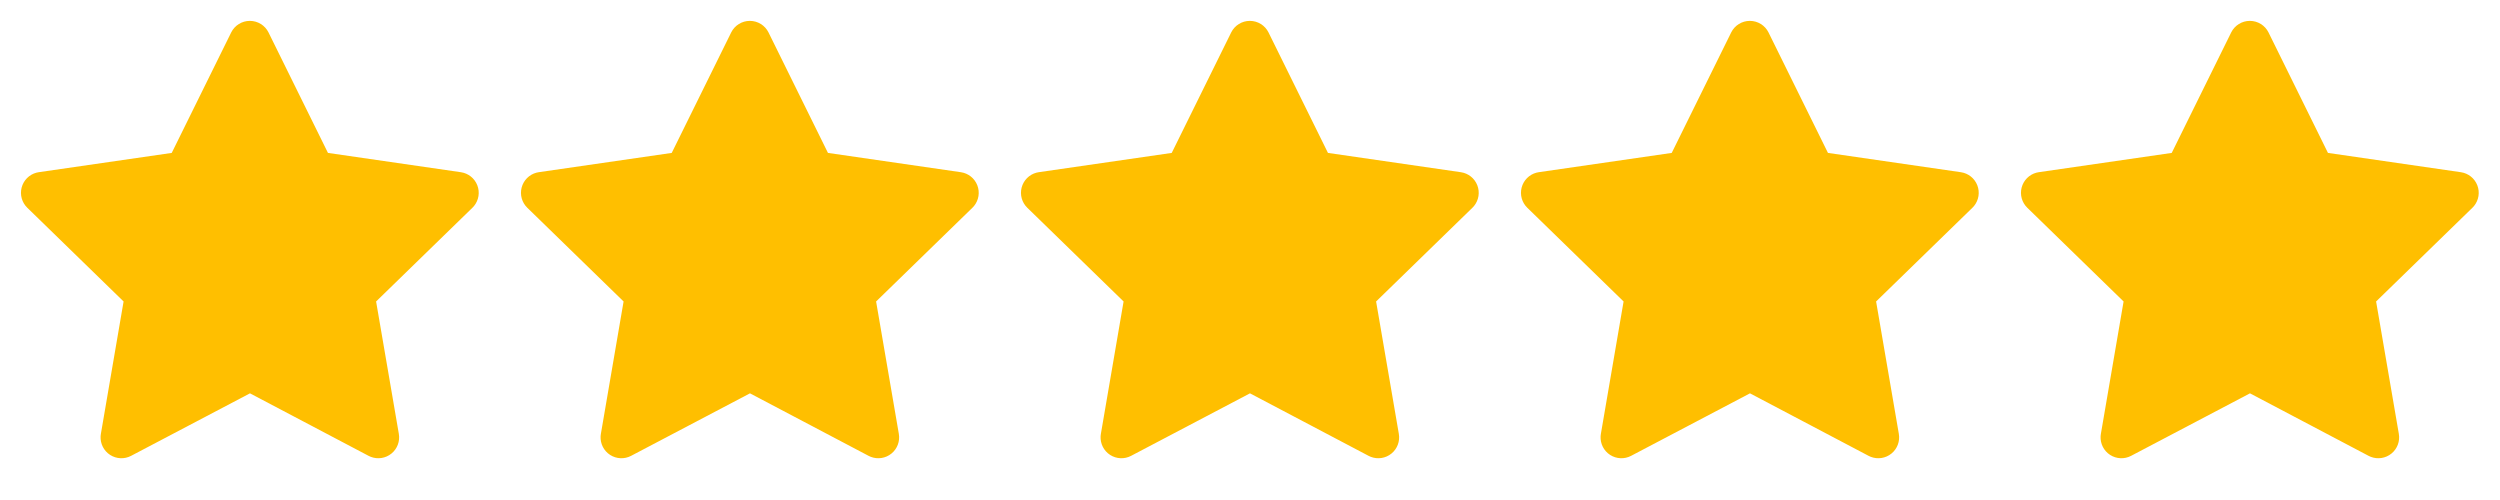
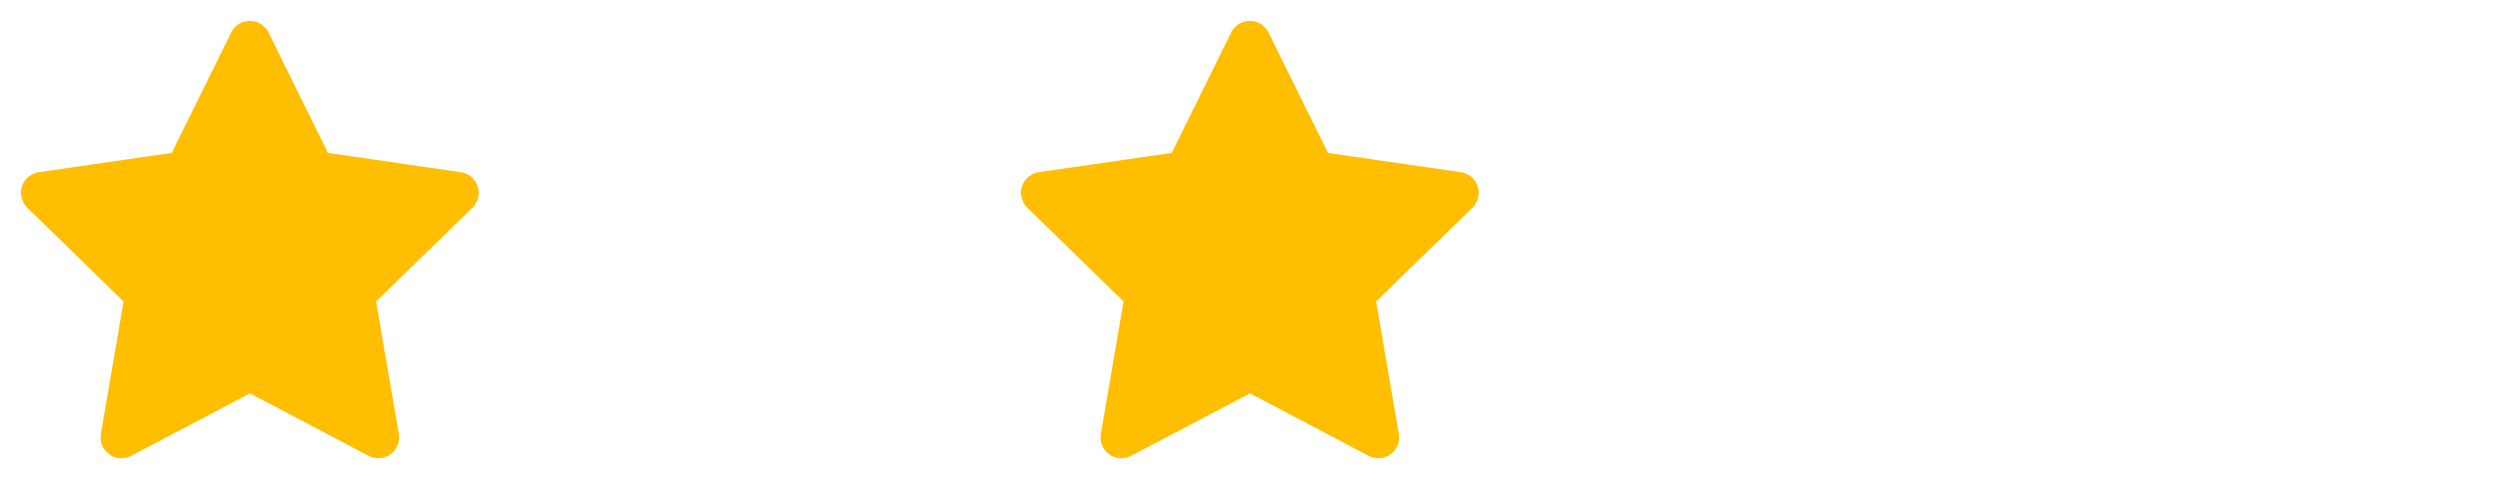
<svg xmlns="http://www.w3.org/2000/svg" width="200" height="40" viewBox="0 0 200 40">
  <g fill="none" fill-rule="evenodd">
    <polygon points="0 0 40 0 40 40 0 40" />
    <path fill="#FFBF00" fill-rule="nonzero" d="M13.738,12.233 L3.105,13.775 L2.917,13.813 C2.336,13.967 1.884,14.422 1.732,15.003 C1.58,15.584 1.752,16.202 2.183,16.62 L9.887,24.118 L8.07,34.71 L8.048,34.893 C8.013,35.494 8.303,36.067 8.809,36.393 C9.314,36.718 9.956,36.747 10.488,36.467 L19.998,31.467 L29.487,36.467 L29.653,36.543 C30.213,36.764 30.849,36.665 31.316,36.285 C31.783,35.906 32.009,35.303 31.907,34.71 L30.088,24.118 L37.795,16.618 L37.925,16.477 C38.303,16.011 38.402,15.378 38.183,14.82 C37.965,14.261 37.464,13.863 36.87,13.777 L26.237,12.233 L21.483,2.6 C21.203,2.031 20.623,1.67 19.988,1.67 C19.354,1.67 18.774,2.031 18.493,2.6 L13.738,12.233 L13.738,12.233 Z" />
    <g transform="translate(40)">
      <polygon points="0 0 40 0 40 40 0 40" />
-       <path fill="#FFBF00" fill-rule="nonzero" d="M13.738,12.233 L3.105,13.775 L2.917,13.813 C2.336,13.967 1.884,14.422 1.732,15.003 C1.58,15.584 1.752,16.202 2.183,16.62 L9.887,24.118 L8.07,34.71 L8.048,34.893 C8.013,35.494 8.303,36.067 8.809,36.393 C9.314,36.718 9.956,36.747 10.488,36.467 L19.998,31.467 L29.487,36.467 L29.653,36.543 C30.213,36.764 30.849,36.665 31.316,36.285 C31.783,35.906 32.009,35.303 31.907,34.71 L30.088,24.118 L37.795,16.618 L37.925,16.477 C38.303,16.011 38.402,15.378 38.183,14.82 C37.965,14.261 37.464,13.863 36.87,13.777 L26.237,12.233 L21.483,2.6 C21.203,2.031 20.623,1.67 19.988,1.67 C19.354,1.67 18.774,2.031 18.493,2.6 L13.738,12.233 L13.738,12.233 Z" />
    </g>
    <g transform="translate(80)">
-       <polygon points="0 0 40 0 40 40 0 40" />
      <path fill="#FFBF00" fill-rule="nonzero" d="M13.738,12.233 L3.105,13.775 L2.917,13.813 C2.336,13.967 1.884,14.422 1.732,15.003 C1.58,15.584 1.752,16.202 2.183,16.62 L9.887,24.118 L8.07,34.71 L8.048,34.893 C8.013,35.494 8.303,36.067 8.809,36.393 C9.314,36.718 9.956,36.747 10.488,36.467 L19.998,31.467 L29.487,36.467 L29.653,36.543 C30.213,36.764 30.849,36.665 31.316,36.285 C31.783,35.906 32.009,35.303 31.907,34.71 L30.088,24.118 L37.795,16.618 L37.925,16.477 C38.303,16.011 38.402,15.378 38.183,14.82 C37.965,14.261 37.464,13.863 36.87,13.777 L26.237,12.233 L21.483,2.6 C21.203,2.031 20.623,1.67 19.988,1.67 C19.354,1.67 18.774,2.031 18.493,2.6 L13.738,12.233 L13.738,12.233 Z" />
    </g>
    <g transform="translate(120)">
      <polygon points="0 0 40 0 40 40 0 40" />
-       <path fill="#FFBF00" fill-rule="nonzero" d="M13.738,12.233 L3.105,13.775 L2.917,13.813 C2.336,13.967 1.884,14.422 1.732,15.003 C1.58,15.584 1.752,16.202 2.183,16.62 L9.887,24.118 L8.07,34.71 L8.048,34.893 C8.013,35.494 8.303,36.067 8.809,36.393 C9.314,36.718 9.956,36.747 10.488,36.467 L19.998,31.467 L29.487,36.467 L29.653,36.543 C30.213,36.764 30.849,36.665 31.316,36.285 C31.783,35.906 32.009,35.303 31.907,34.71 L30.088,24.118 L37.795,16.618 L37.925,16.477 C38.303,16.011 38.402,15.378 38.183,14.82 C37.965,14.261 37.464,13.863 36.87,13.777 L26.237,12.233 L21.483,2.6 C21.203,2.031 20.623,1.67 19.988,1.67 C19.354,1.67 18.774,2.031 18.493,2.6 L13.738,12.233 L13.738,12.233 Z" />
    </g>
    <g transform="translate(160)">
-       <polygon points="0 0 40 0 40 40 0 40" />
-       <path fill="#FFBF00" fill-rule="nonzero" d="M13.738,12.233 L3.105,13.775 L2.917,13.813 C2.336,13.967 1.884,14.422 1.732,15.003 C1.58,15.584 1.752,16.202 2.183,16.62 L9.887,24.118 L8.07,34.71 L8.048,34.893 C8.013,35.494 8.303,36.067 8.809,36.393 C9.314,36.718 9.956,36.747 10.488,36.467 L19.998,31.467 L29.487,36.467 L29.653,36.543 C30.213,36.764 30.849,36.665 31.316,36.285 C31.783,35.906 32.009,35.303 31.907,34.71 L30.088,24.118 L37.795,16.618 L37.925,16.477 C38.303,16.011 38.402,15.378 38.183,14.82 C37.965,14.261 37.464,13.863 36.87,13.777 L26.237,12.233 L21.483,2.6 C21.203,2.031 20.623,1.67 19.988,1.67 C19.354,1.67 18.774,2.031 18.493,2.6 L13.738,12.233 L13.738,12.233 Z" />
-     </g>
+       </g>
  </g>
</svg>